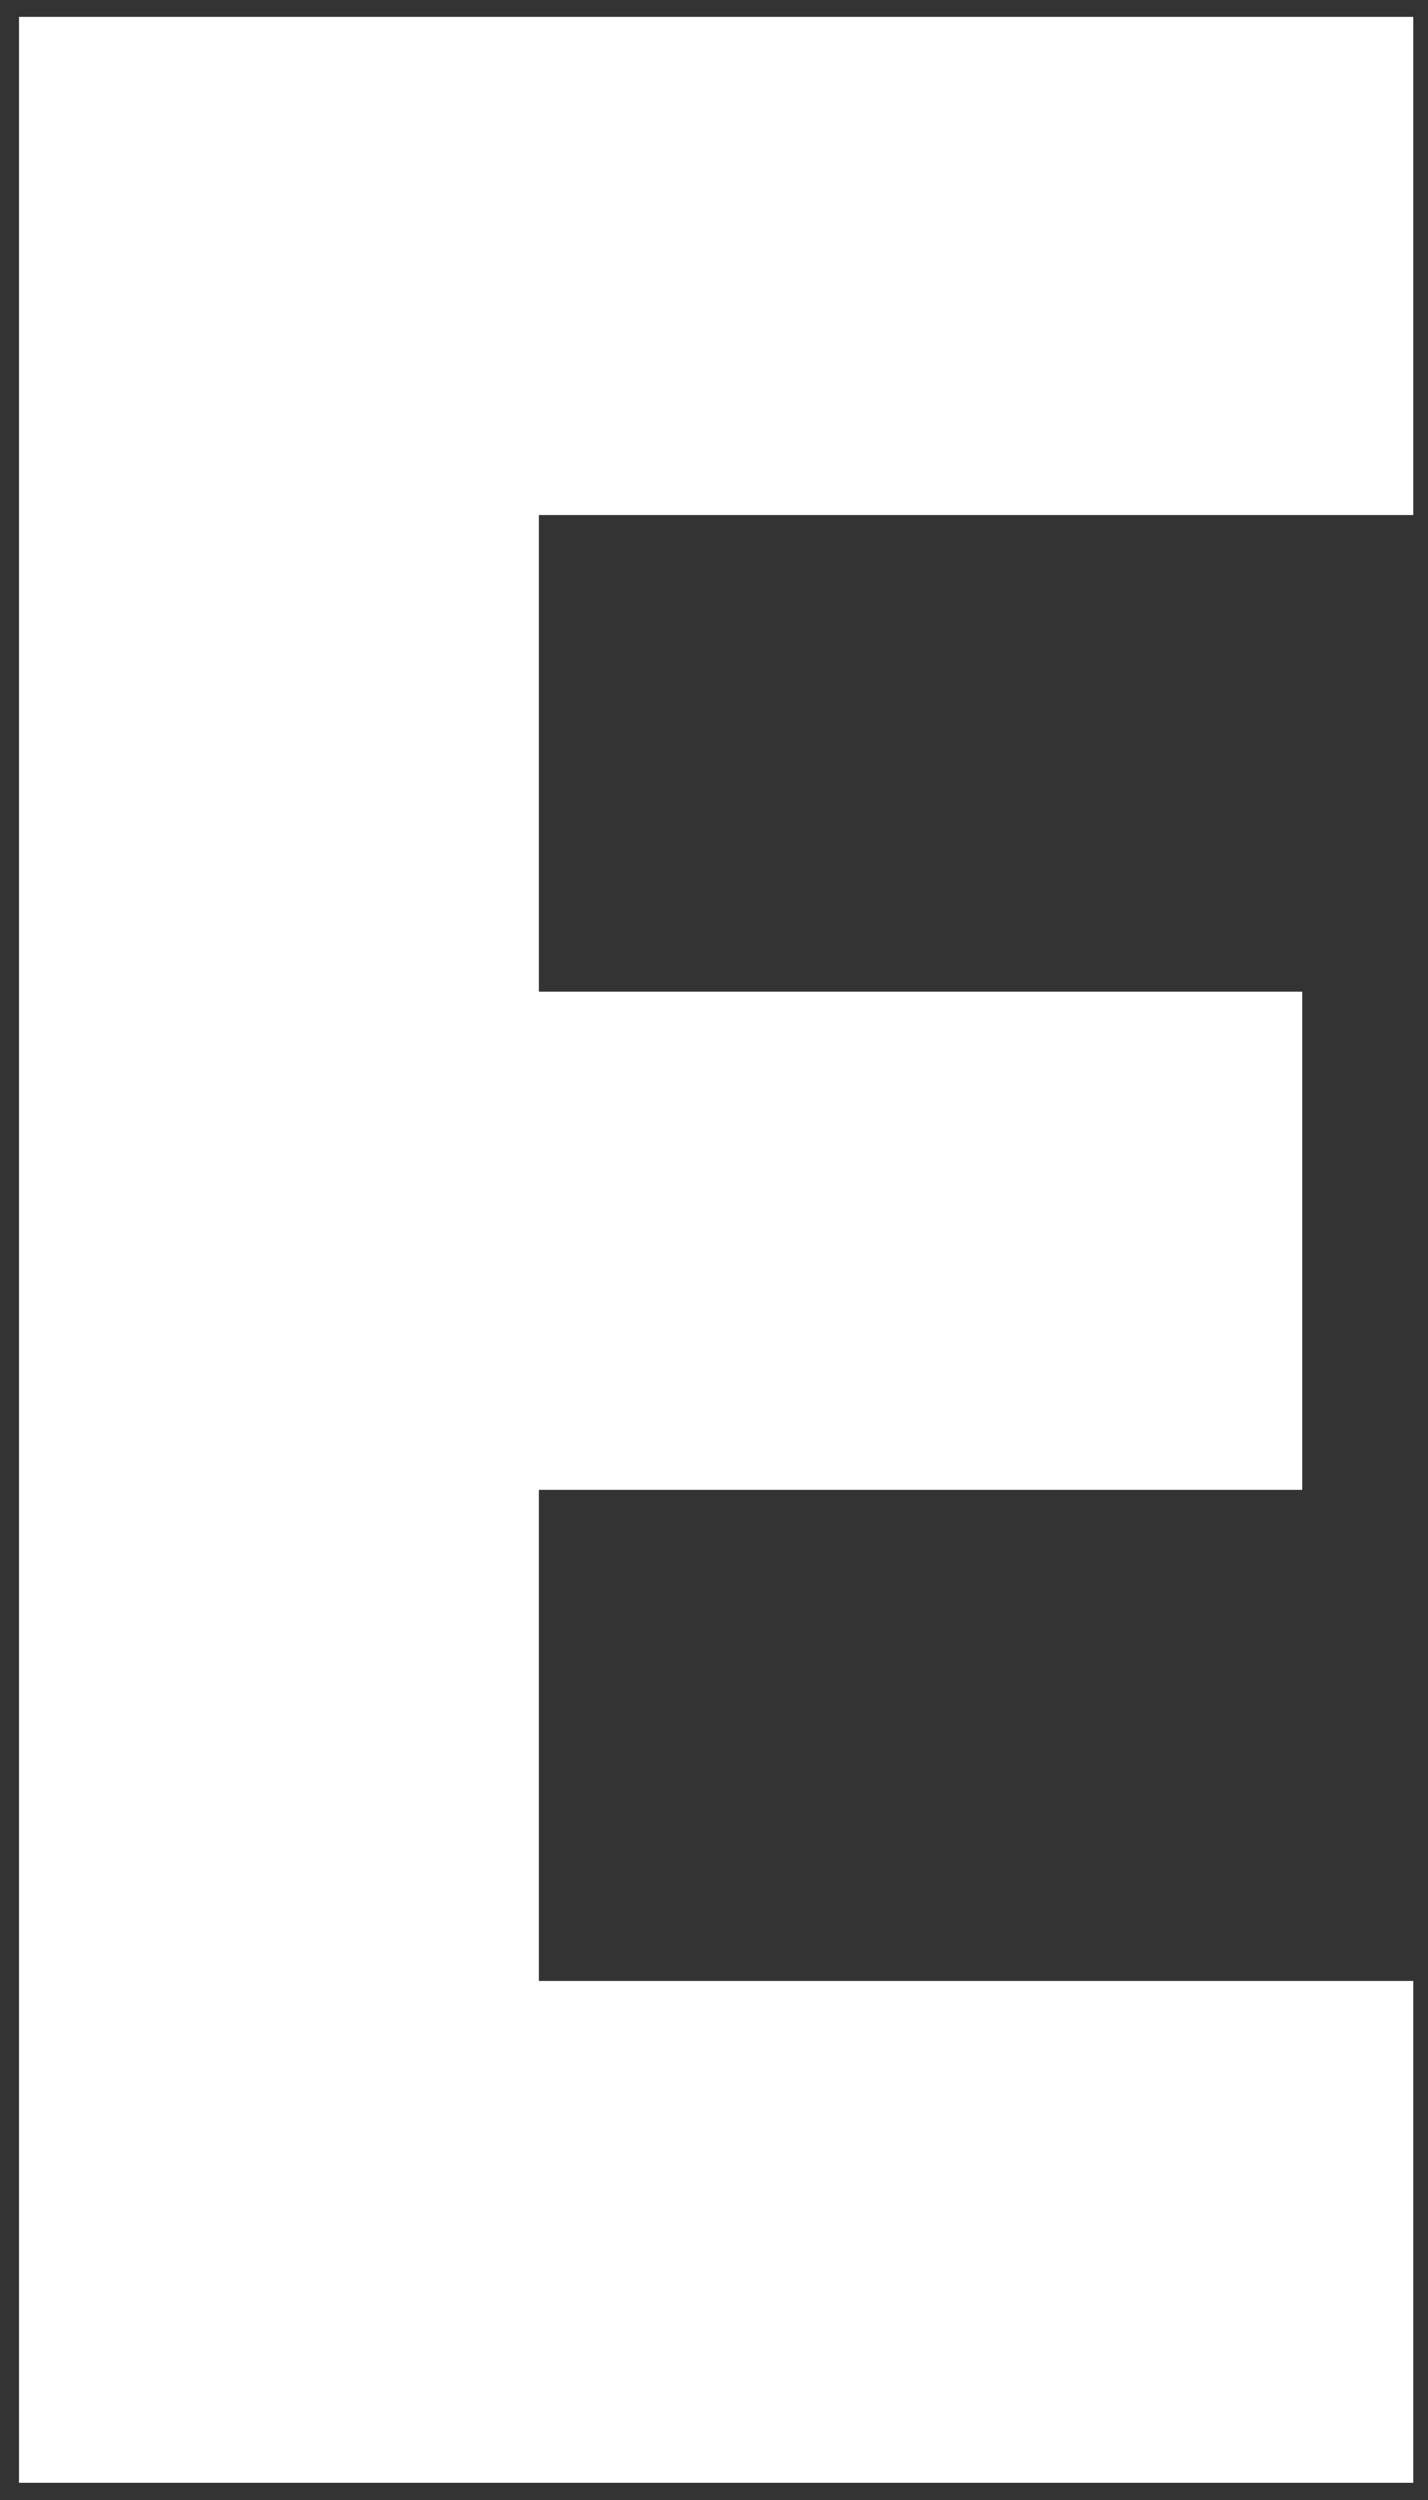
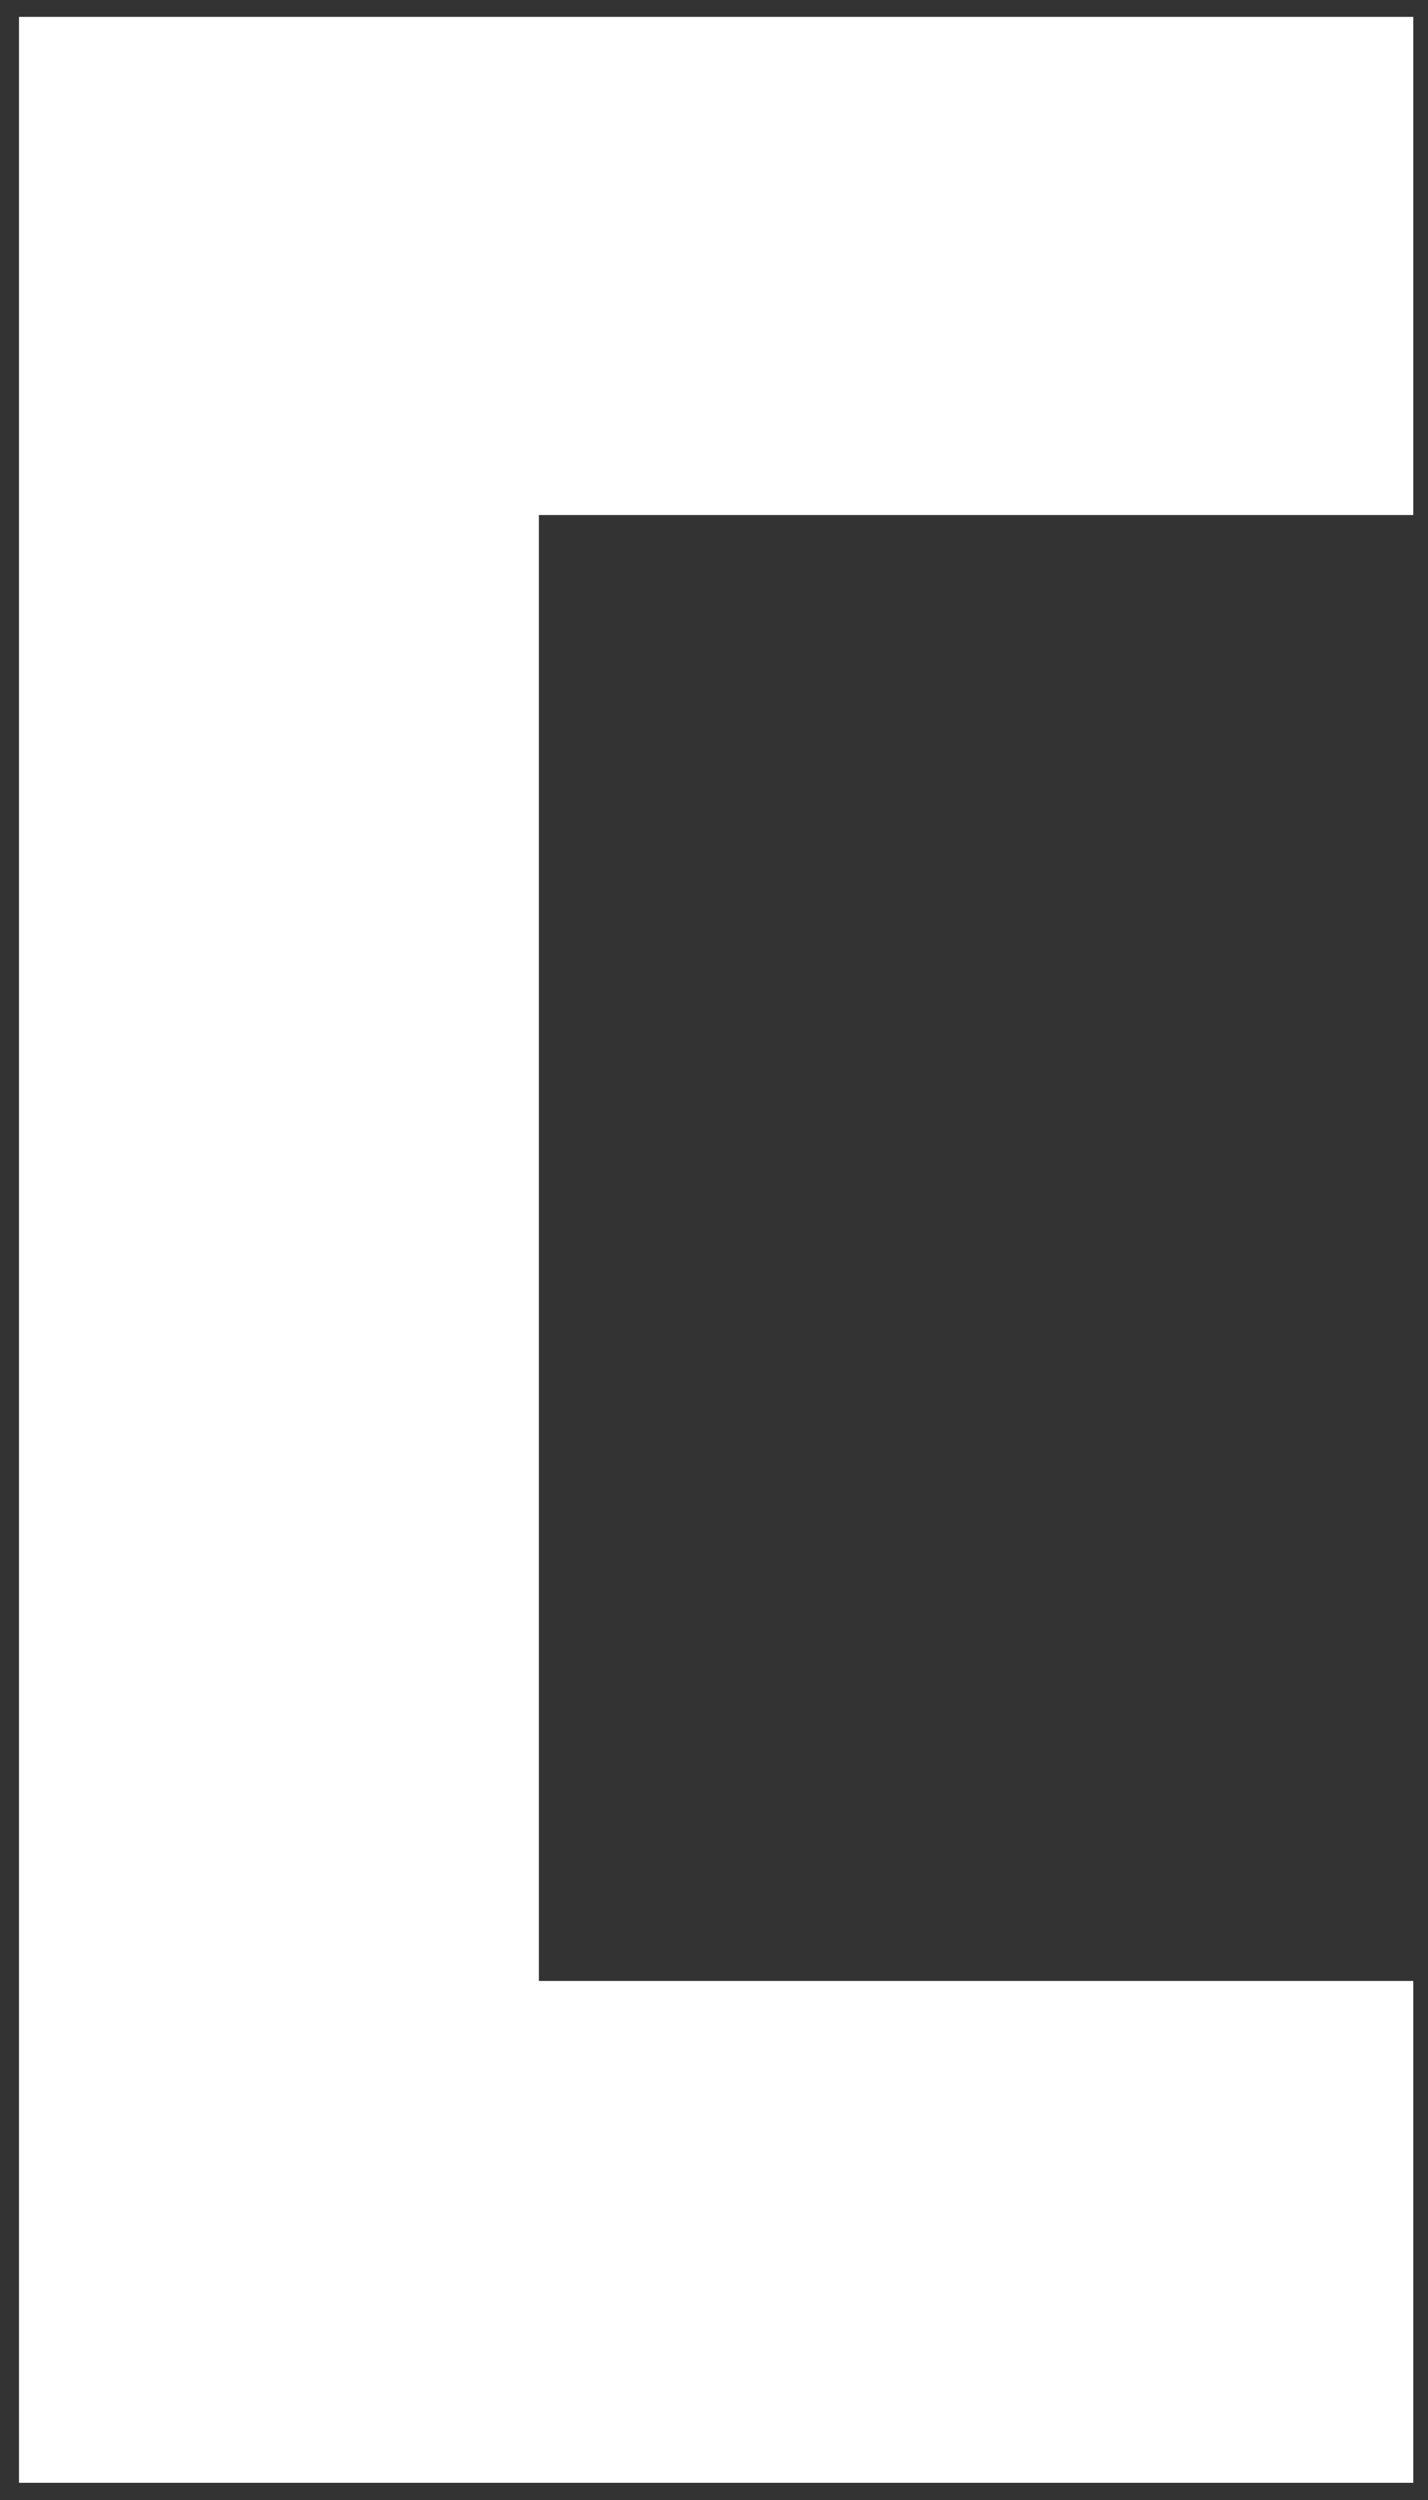
<svg xmlns="http://www.w3.org/2000/svg" width="48" height="84" viewBox="0 0 48 84" fill="none">
  <rect x="0" y="0" width="48" height="84" fill="#333333" stroke="none" />
-   <path d="M0.639 83.433V0.567H47.505V17.305H18.113V33.321H43.773V50.059H18.113V66.56H47.505V83.422H0.639V83.433Z" fill="#ffffff" />
+   <path d="M0.639 83.433V0.567H47.505V17.305H18.113V33.321H43.773H18.113V66.56H47.505V83.422H0.639V83.433Z" fill="#ffffff" />
</svg>